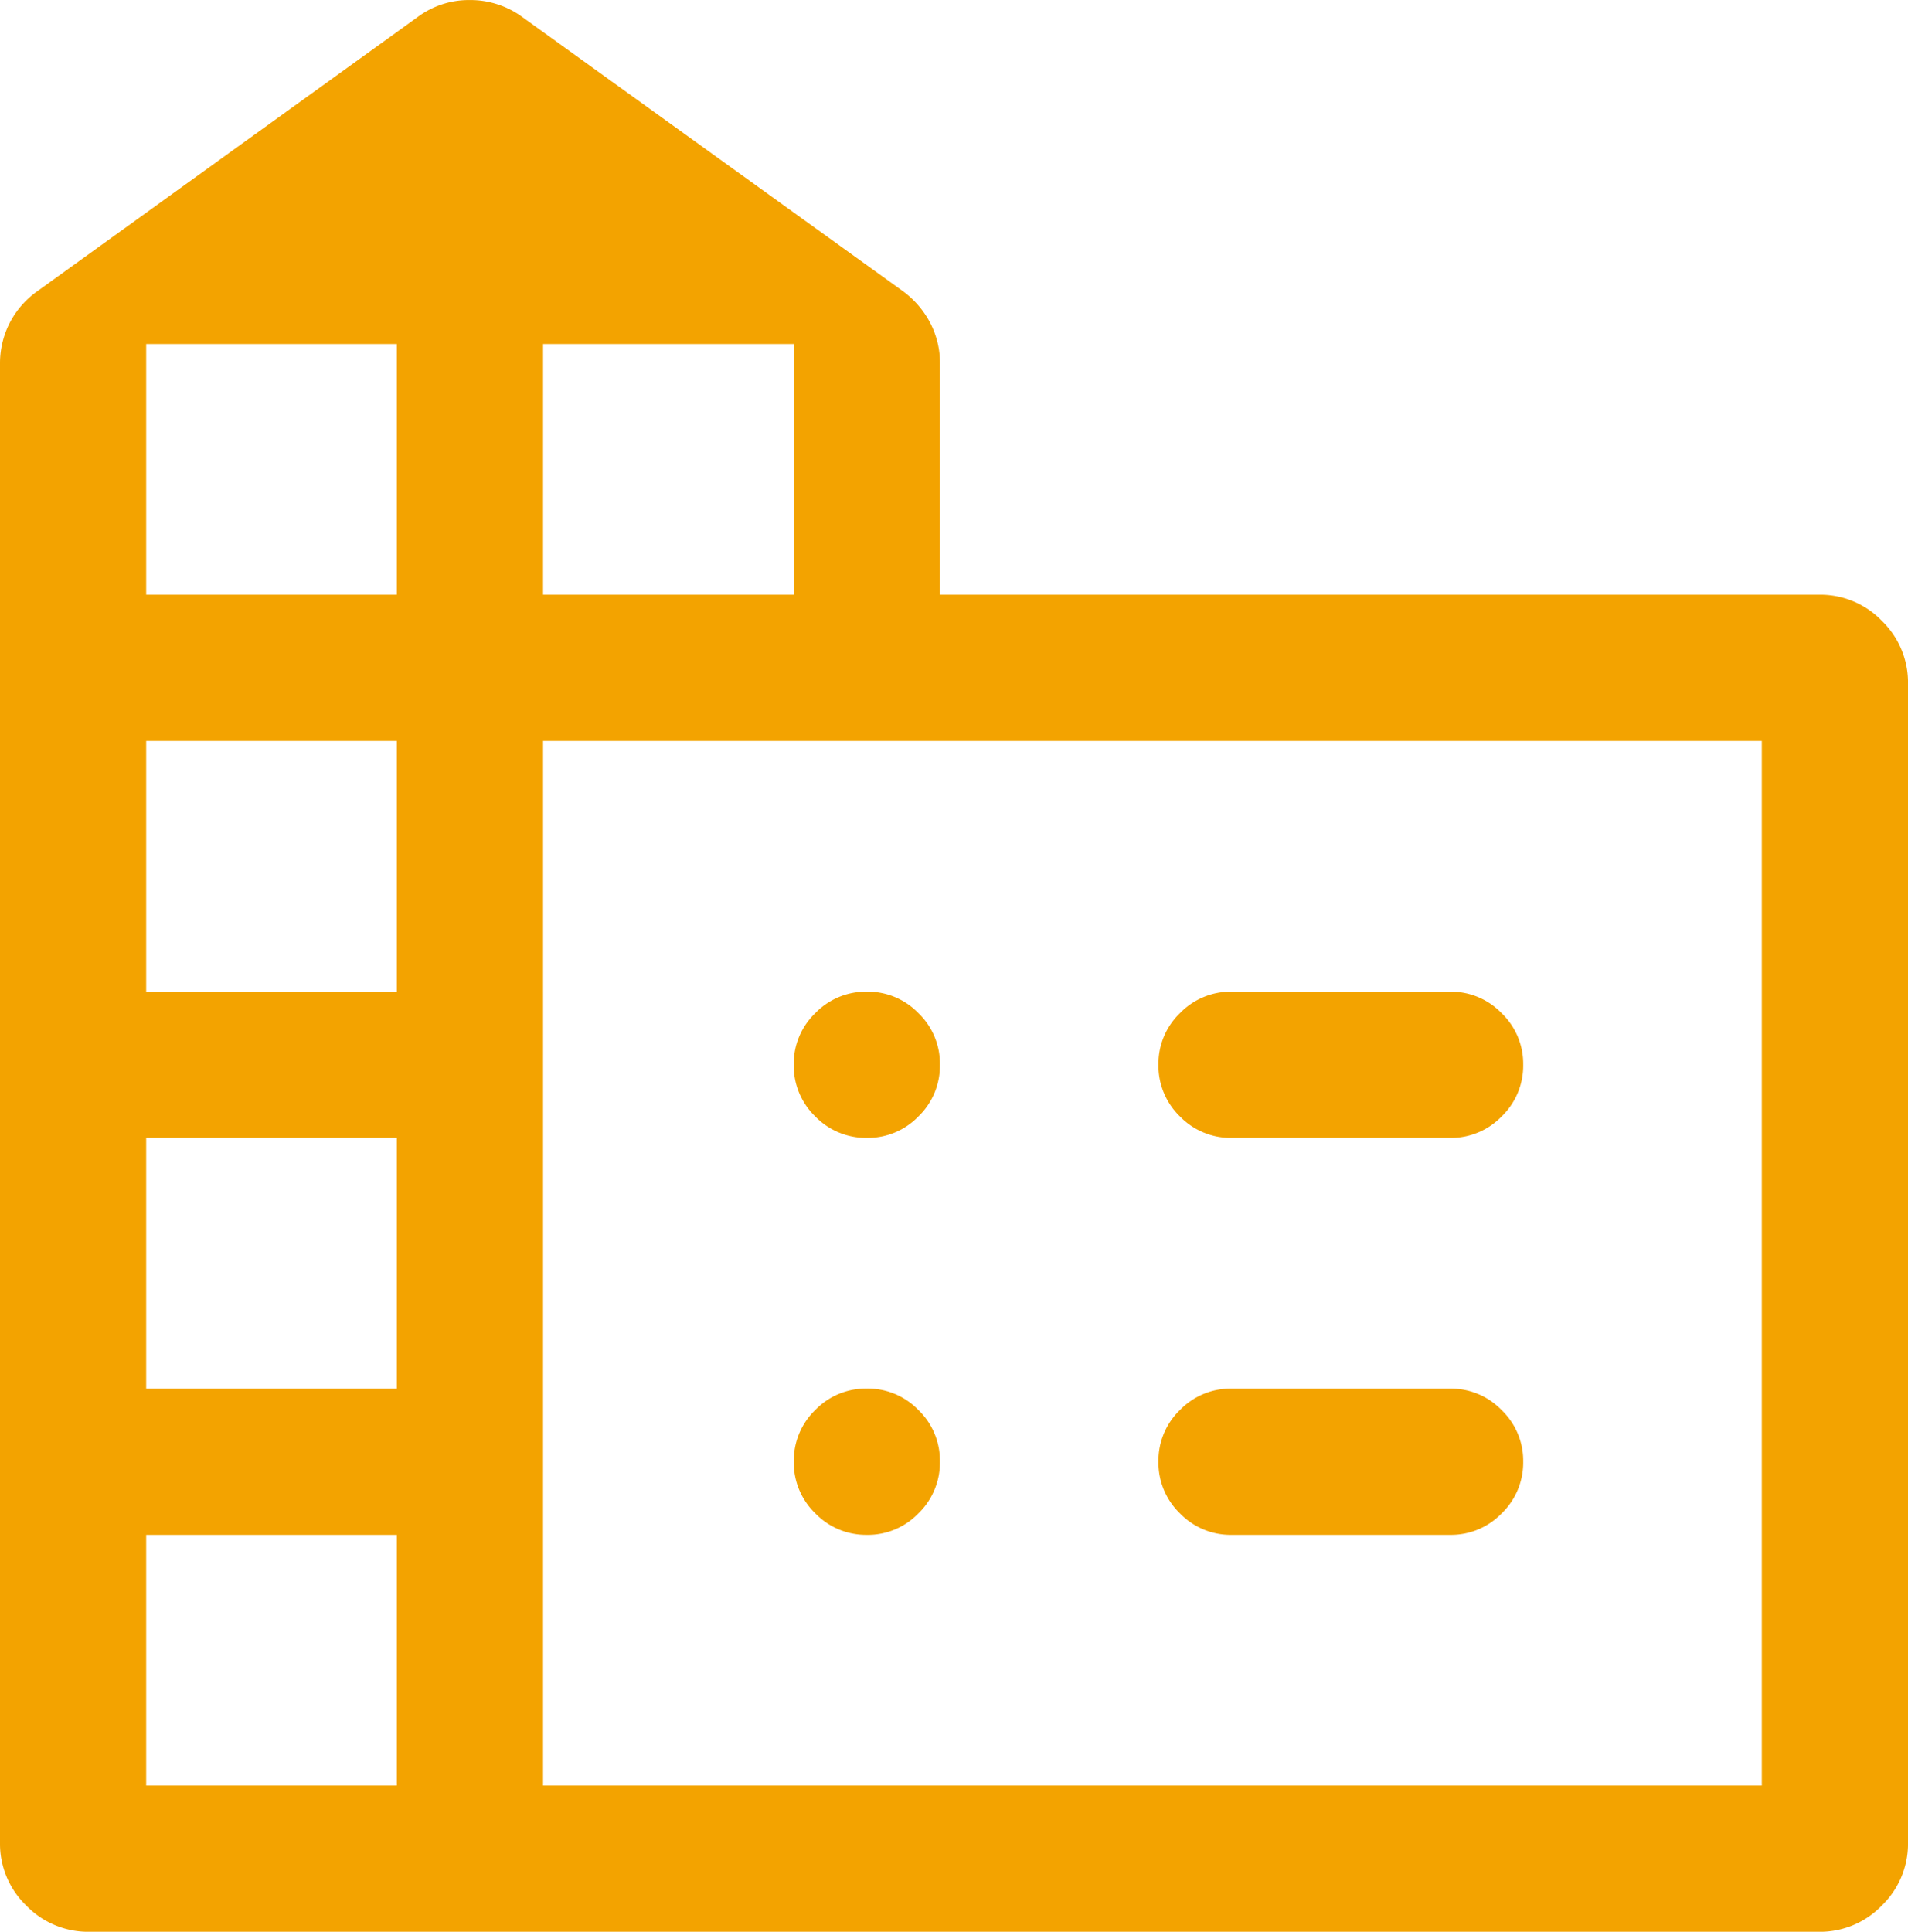
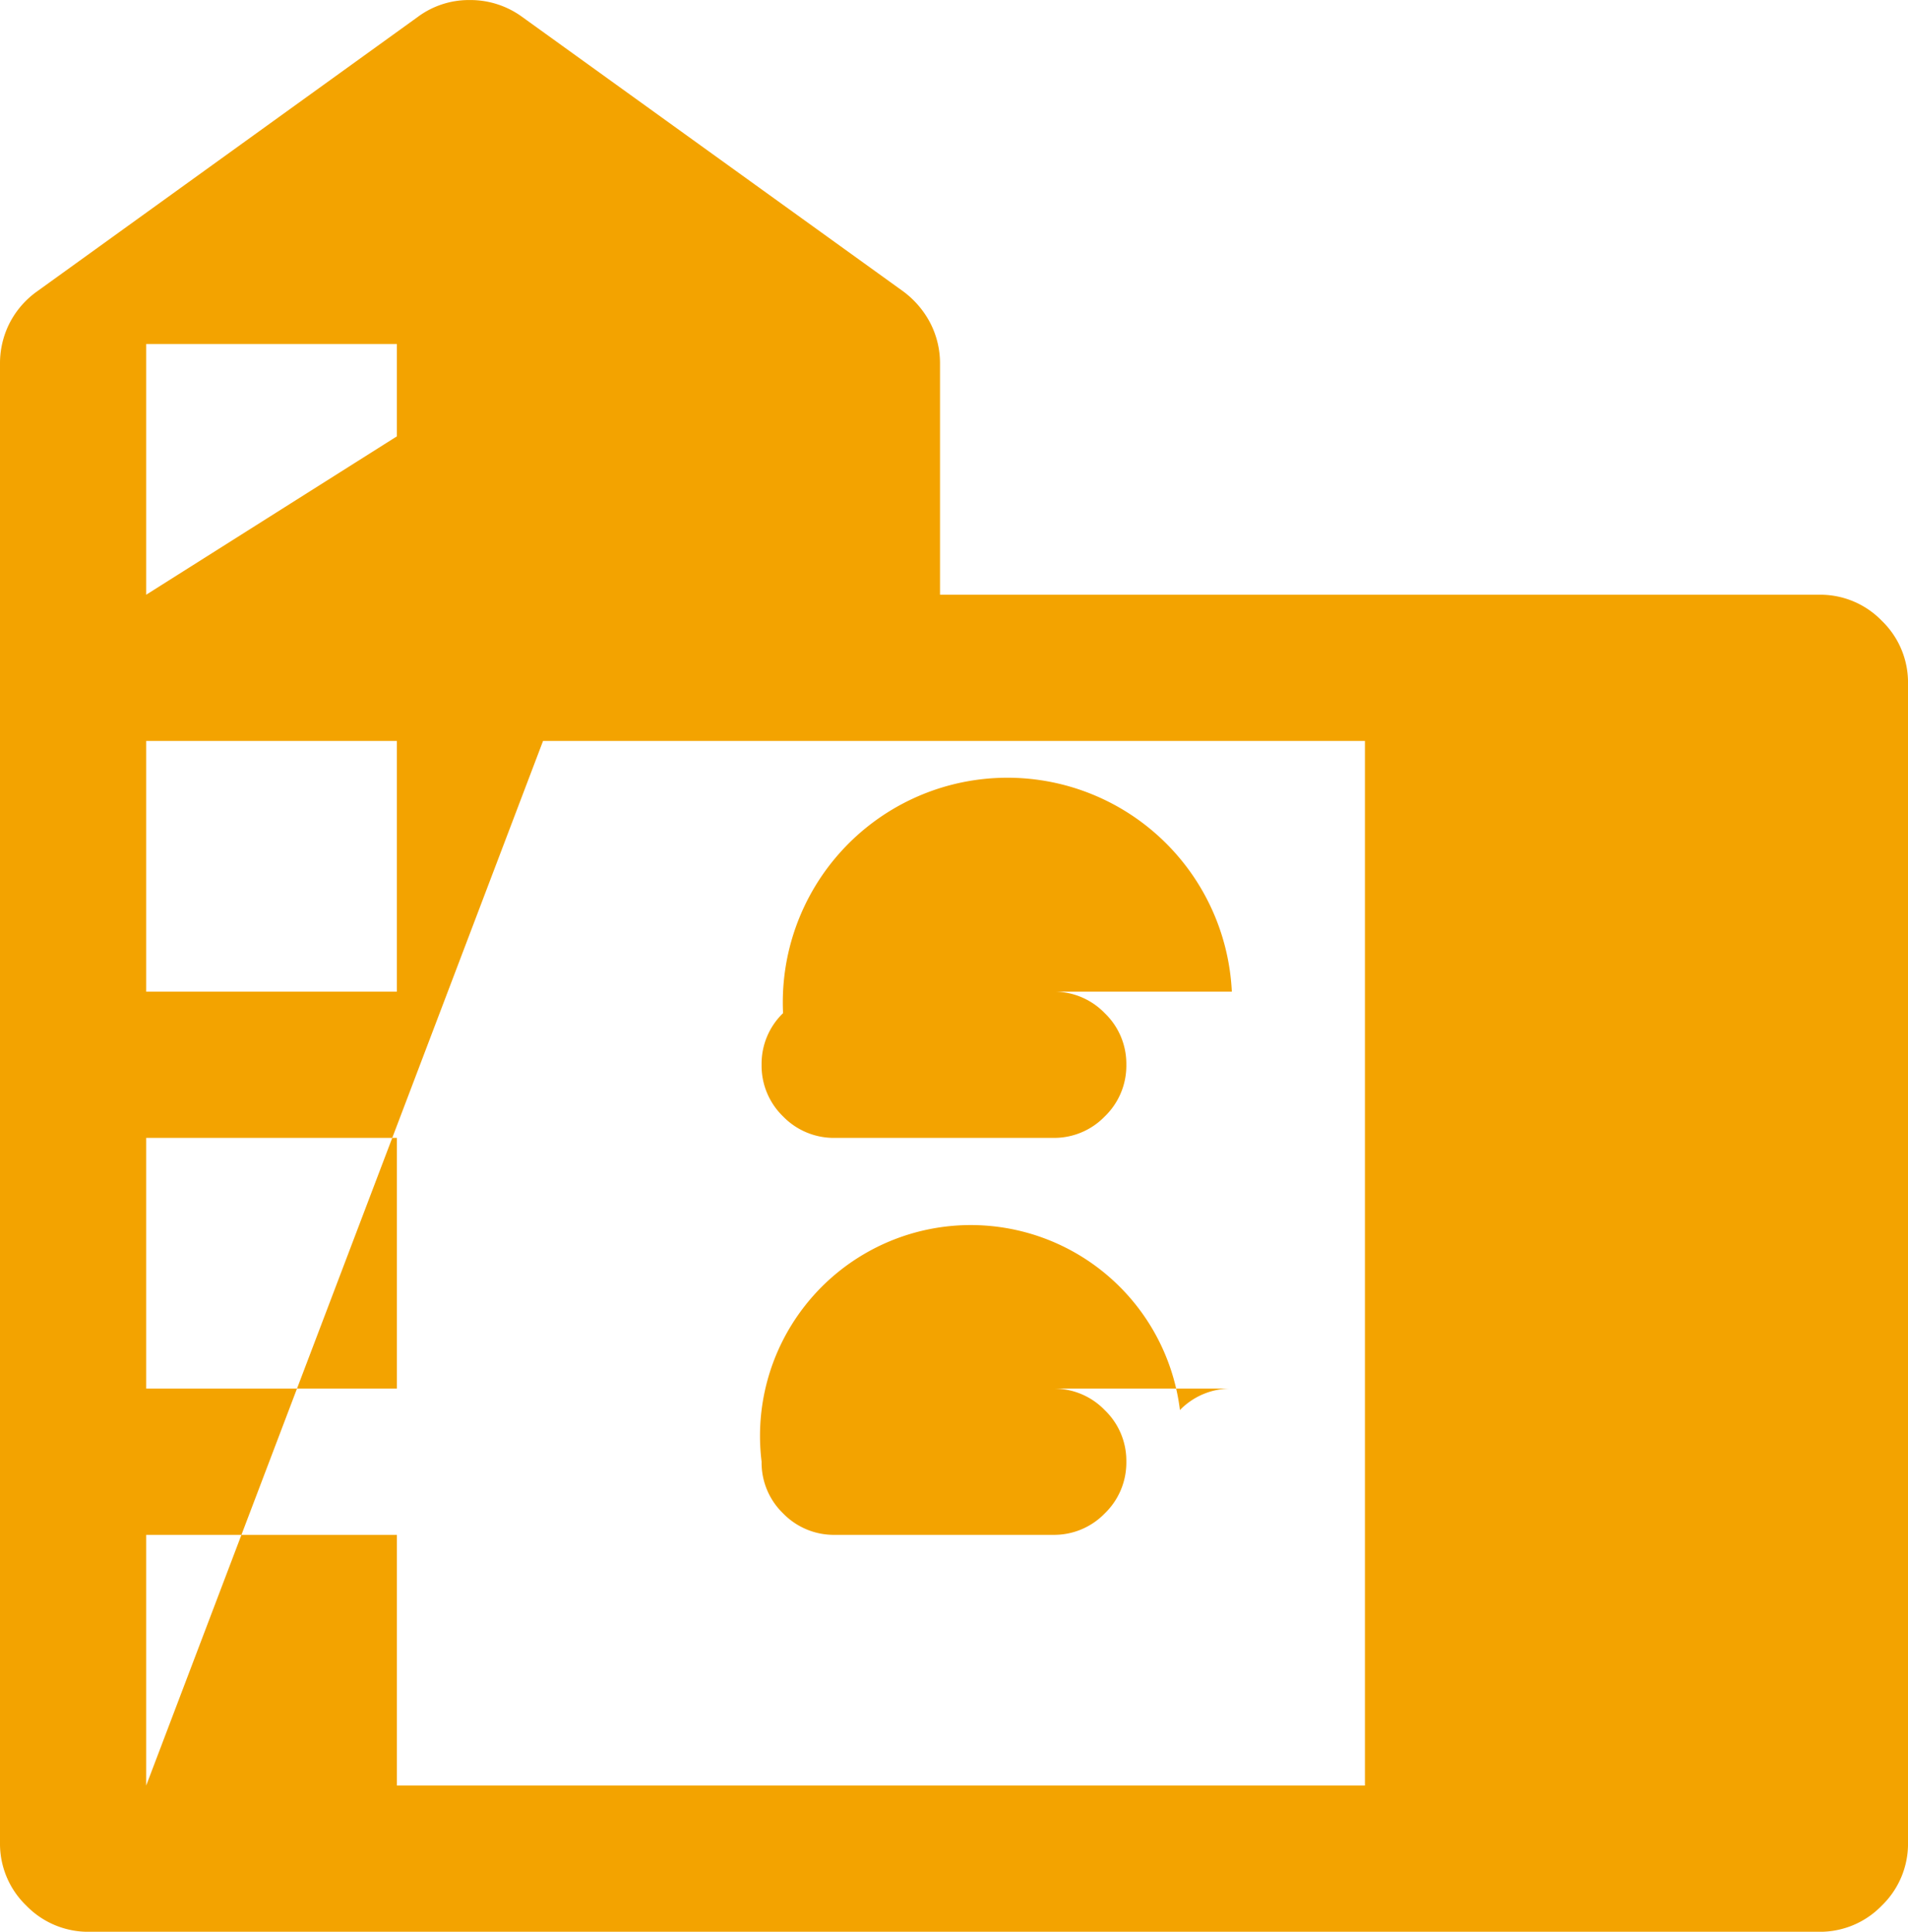
<svg xmlns="http://www.w3.org/2000/svg" width="128.423" height="130" viewBox="0 0 128.423 130">
-   <path id="source_environment_24dp_E3E3E3_FILL0_wght300_GRAD-25_opsz24" d="M114.81-774.891v-99.516a5.973,5.973,0,0,1,.626-2.7,5.96,5.96,0,0,1,1.843-2.154l25.631-18.476a5.768,5.768,0,0,1,3.517-1.15,5.913,5.913,0,0,1,3.55,1.15l25.634,18.462a6.236,6.236,0,0,1,1.836,2.166,5.918,5.918,0,0,1,.633,2.7v15.542h59.167a5.761,5.761,0,0,1,4.23,1.76,5.764,5.764,0,0,1,1.757,4.225v77.99a5.784,5.784,0,0,1-1.764,4.239,5.778,5.778,0,0,1-4.238,1.764h-116.4a5.8,5.8,0,0,1-4.255-1.764A5.778,5.778,0,0,1,114.81-774.891Zm9.839-3.838h16.873V-795.6H124.649Zm0-26.712h16.873v-16.874H124.649Zm0-26.714h16.873v-16.873H124.649Zm0-26.712h16.873V-875.74H124.649Zm26.712,0h16.873V-875.74H151.362Zm0,80.138h82.032v-70.3H151.362Zm46.359-53.426h14.7a4.729,4.729,0,0,1,3.462,1.449,4.716,4.716,0,0,1,1.451,3.457,4.743,4.743,0,0,1-1.451,3.49,4.737,4.737,0,0,1-3.462,1.444h-14.7a4.758,4.758,0,0,1-3.492-1.445,4.743,4.743,0,0,1-1.445-3.476,4.731,4.731,0,0,1,1.445-3.473A4.758,4.758,0,0,1,197.721-832.155Zm0,26.714h14.7a4.729,4.729,0,0,1,3.462,1.449,4.714,4.714,0,0,1,1.451,3.455,4.749,4.749,0,0,1-1.451,3.492,4.737,4.737,0,0,1-3.462,1.444h-14.7a4.755,4.755,0,0,1-3.492-1.447,4.739,4.739,0,0,1-1.445-3.476A4.731,4.731,0,0,1,194.229-804,4.76,4.76,0,0,1,197.721-805.442ZM178.074-827.25a4.749,4.749,0,0,1-1.447,3.49,4.727,4.727,0,0,1-3.457,1.444,4.752,4.752,0,0,1-3.49-1.445,4.743,4.743,0,0,1-1.445-3.476,4.728,4.728,0,0,1,1.447-3.473,4.739,4.739,0,0,1,3.476-1.445,4.726,4.726,0,0,1,3.473,1.449,4.727,4.727,0,0,1,1.444,3.457Zm-4.9,31.648a4.749,4.749,0,0,1-3.49-1.447,4.739,4.739,0,0,1-1.445-3.476A4.729,4.729,0,0,1,169.681-804a4.742,4.742,0,0,1,3.476-1.444,4.726,4.726,0,0,1,3.473,1.449,4.725,4.725,0,0,1,1.444,3.455,4.755,4.755,0,0,1-1.447,3.492A4.728,4.728,0,0,1,173.17-795.6Z" transform="translate(-114.81 898.89)" fill="#f3a300" />
+   <path id="source_environment_24dp_E3E3E3_FILL0_wght300_GRAD-25_opsz24" d="M114.81-774.891v-99.516a5.973,5.973,0,0,1,.626-2.7,5.96,5.96,0,0,1,1.843-2.154l25.631-18.476a5.768,5.768,0,0,1,3.517-1.15,5.913,5.913,0,0,1,3.55,1.15l25.634,18.462a6.236,6.236,0,0,1,1.836,2.166,5.918,5.918,0,0,1,.633,2.7v15.542h59.167a5.761,5.761,0,0,1,4.23,1.76,5.764,5.764,0,0,1,1.757,4.225v77.99a5.784,5.784,0,0,1-1.764,4.239,5.778,5.778,0,0,1-4.238,1.764h-116.4a5.8,5.8,0,0,1-4.255-1.764A5.778,5.778,0,0,1,114.81-774.891Zm9.839-3.838h16.873V-795.6H124.649Zm0-26.712h16.873v-16.874H124.649Zm0-26.714h16.873v-16.873H124.649Zm0-26.712h16.873V-875.74H124.649Zh16.873V-875.74H151.362Zm0,80.138h82.032v-70.3H151.362Zm46.359-53.426h14.7a4.729,4.729,0,0,1,3.462,1.449,4.716,4.716,0,0,1,1.451,3.457,4.743,4.743,0,0,1-1.451,3.49,4.737,4.737,0,0,1-3.462,1.444h-14.7a4.758,4.758,0,0,1-3.492-1.445,4.743,4.743,0,0,1-1.445-3.476,4.731,4.731,0,0,1,1.445-3.473A4.758,4.758,0,0,1,197.721-832.155Zm0,26.714h14.7a4.729,4.729,0,0,1,3.462,1.449,4.714,4.714,0,0,1,1.451,3.455,4.749,4.749,0,0,1-1.451,3.492,4.737,4.737,0,0,1-3.462,1.444h-14.7a4.755,4.755,0,0,1-3.492-1.447,4.739,4.739,0,0,1-1.445-3.476A4.731,4.731,0,0,1,194.229-804,4.76,4.76,0,0,1,197.721-805.442ZM178.074-827.25a4.749,4.749,0,0,1-1.447,3.49,4.727,4.727,0,0,1-3.457,1.444,4.752,4.752,0,0,1-3.49-1.445,4.743,4.743,0,0,1-1.445-3.476,4.728,4.728,0,0,1,1.447-3.473,4.739,4.739,0,0,1,3.476-1.445,4.726,4.726,0,0,1,3.473,1.449,4.727,4.727,0,0,1,1.444,3.457Zm-4.9,31.648a4.749,4.749,0,0,1-3.49-1.447,4.739,4.739,0,0,1-1.445-3.476A4.729,4.729,0,0,1,169.681-804a4.742,4.742,0,0,1,3.476-1.444,4.726,4.726,0,0,1,3.473,1.449,4.725,4.725,0,0,1,1.444,3.455,4.755,4.755,0,0,1-1.447,3.492A4.728,4.728,0,0,1,173.17-795.6Z" transform="translate(-114.81 898.89)" fill="#f3a300" />
</svg>